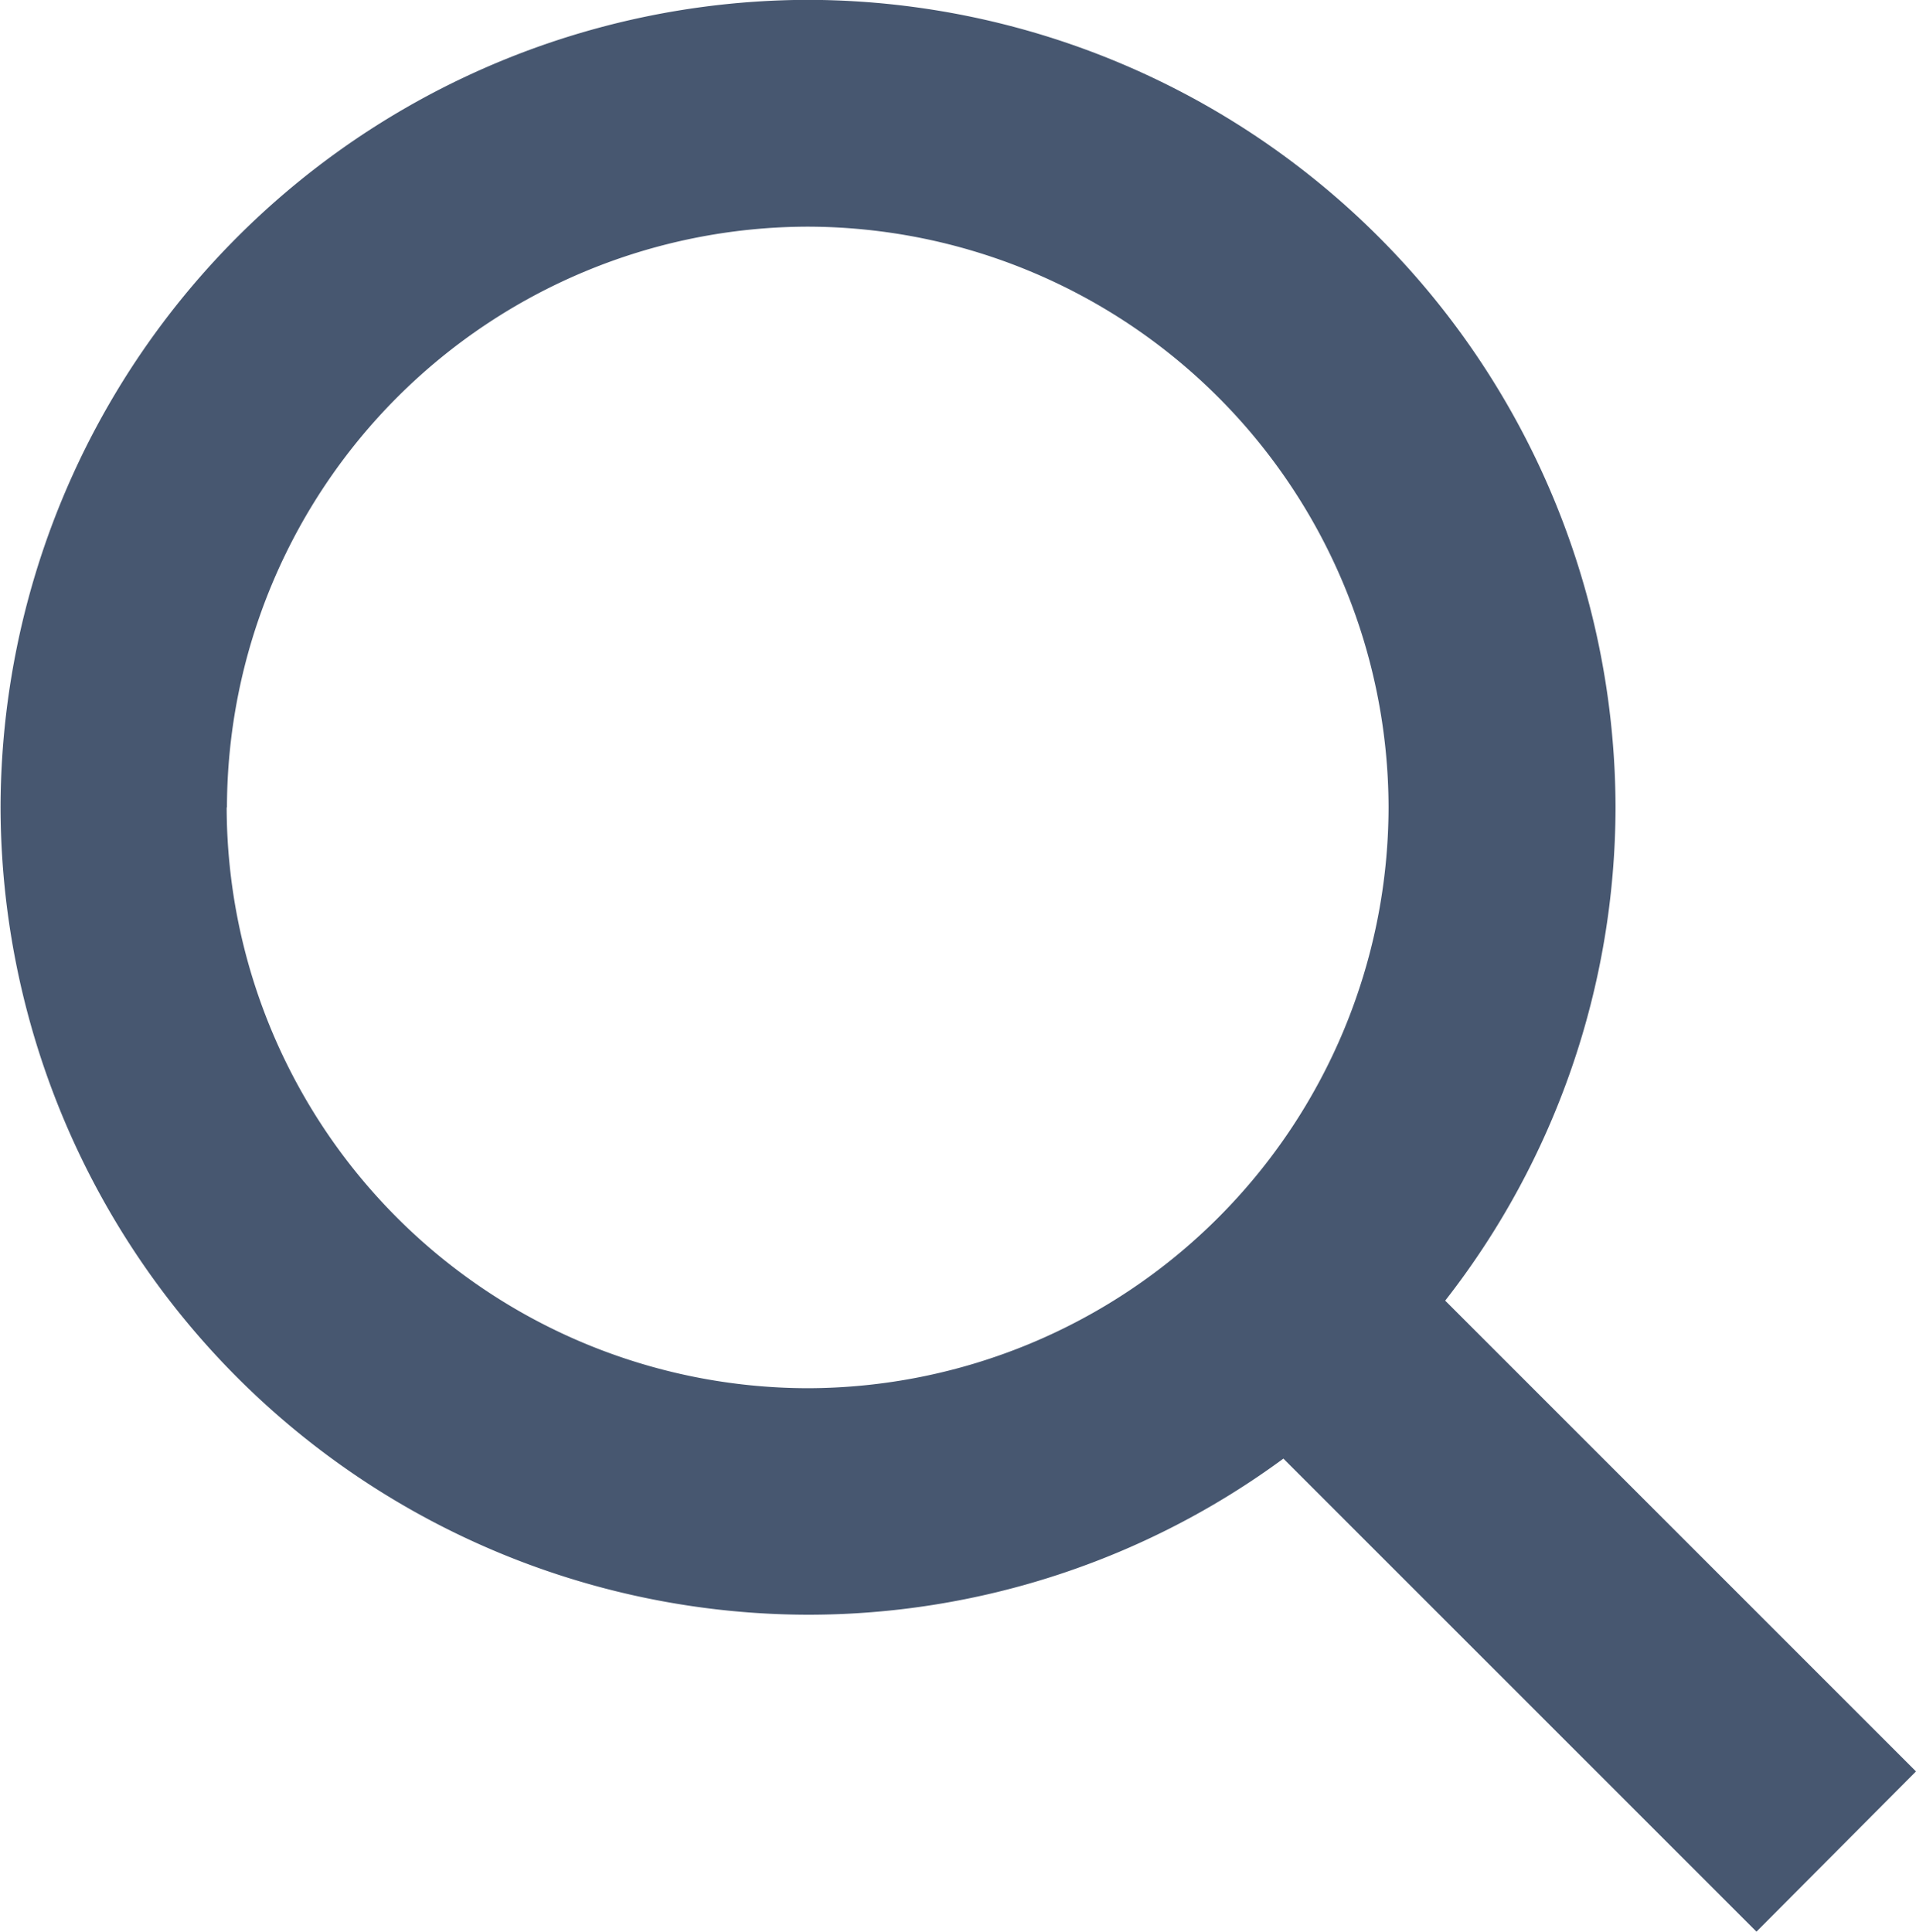
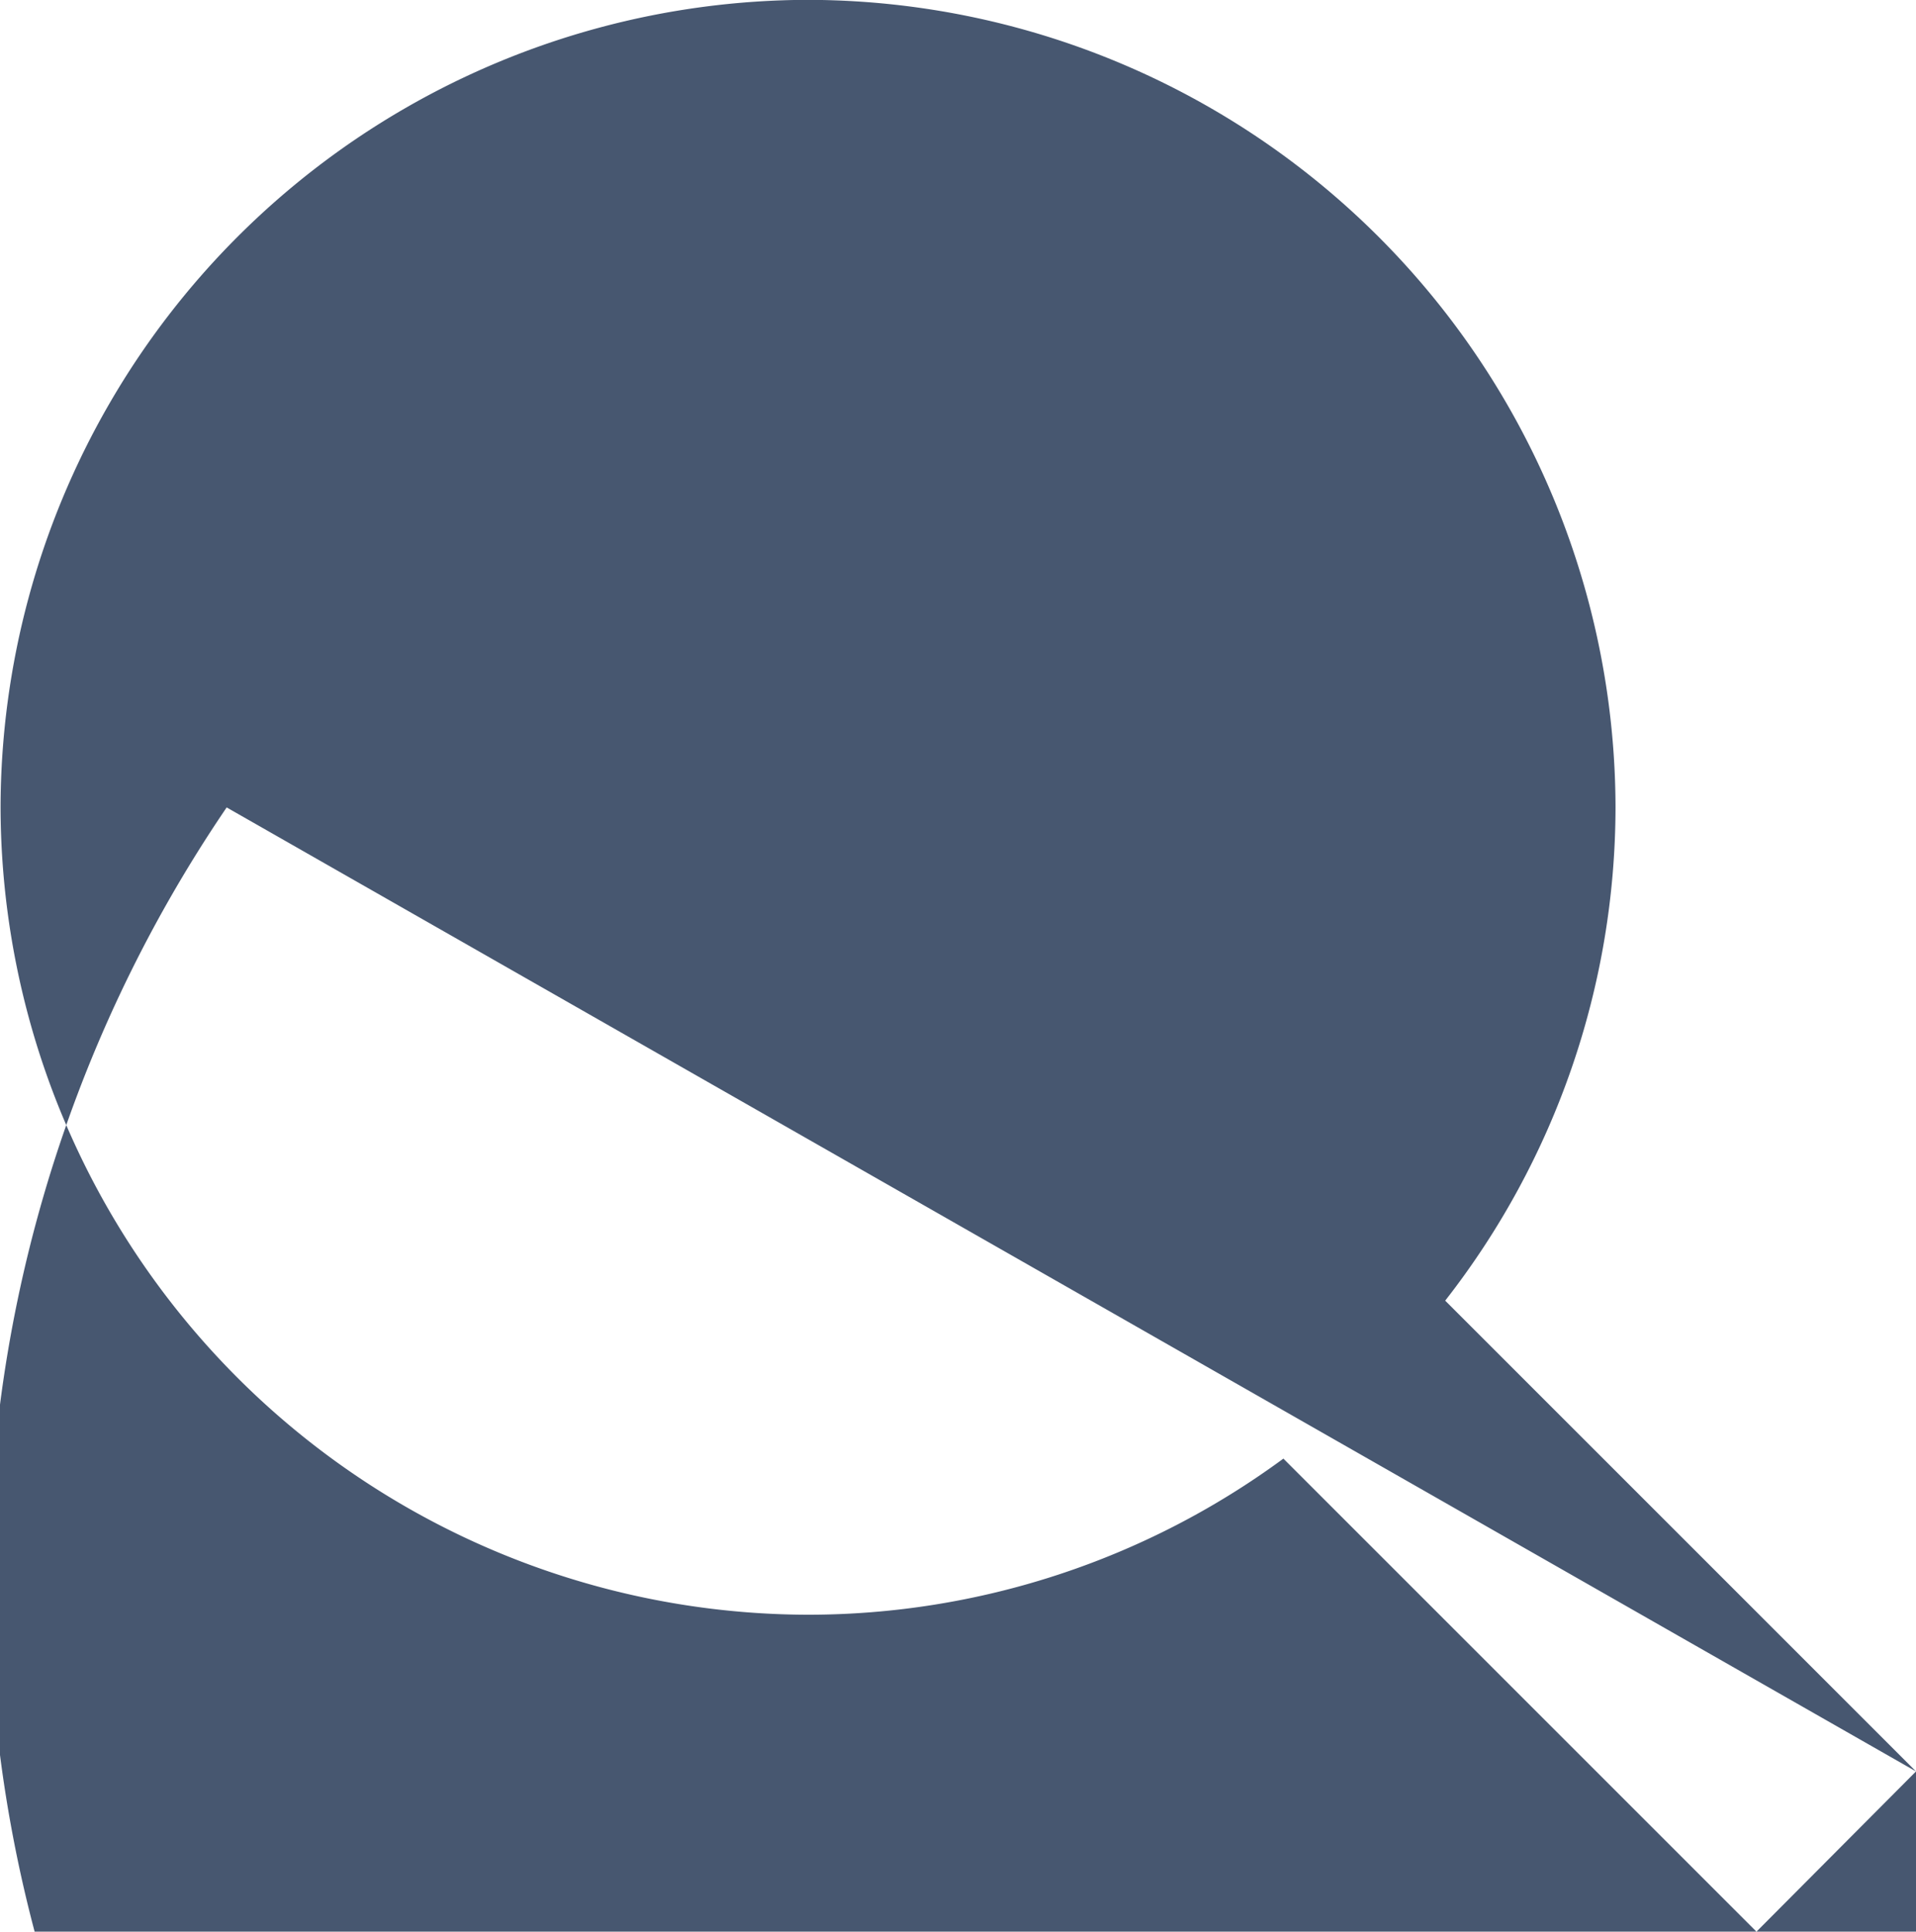
<svg xmlns="http://www.w3.org/2000/svg" width="13.499" height="13.61" viewBox="0 0 13.499 13.61">
  <g transform="translate(0)">
-     <path d="M580.48-156.691l-3.317-3.317a5.656,5.656,0,0,0,1.2-3.476,5.7,5.7,0,0,0-5.689-5.689,5.7,5.7,0,0,0-5.689,5.689,5.7,5.7,0,0,0,5.689,5.689,5.652,5.652,0,0,0,3.349-1.1l3.333,3.333Zm-11.9-6.792a4.1,4.1,0,0,1,4.092-4.092,4.1,4.1,0,0,1,4.092,4.092,4.1,4.1,0,0,1-4.092,4.092A4.1,4.1,0,0,1,568.578-163.483Z" transform="translate(-566.981 169.172)" fill="#475770" />
+     <path d="M580.48-156.691l-3.317-3.317a5.656,5.656,0,0,0,1.2-3.476,5.7,5.7,0,0,0-5.689-5.689,5.7,5.7,0,0,0-5.689,5.689,5.7,5.7,0,0,0,5.689,5.689,5.652,5.652,0,0,0,3.349-1.1l3.333,3.333Za4.1,4.1,0,0,1,4.092-4.092,4.1,4.1,0,0,1,4.092,4.092,4.1,4.1,0,0,1-4.092,4.092A4.1,4.1,0,0,1,568.578-163.483Z" transform="translate(-566.981 169.172)" fill="#475770" />
  </g>
</svg>